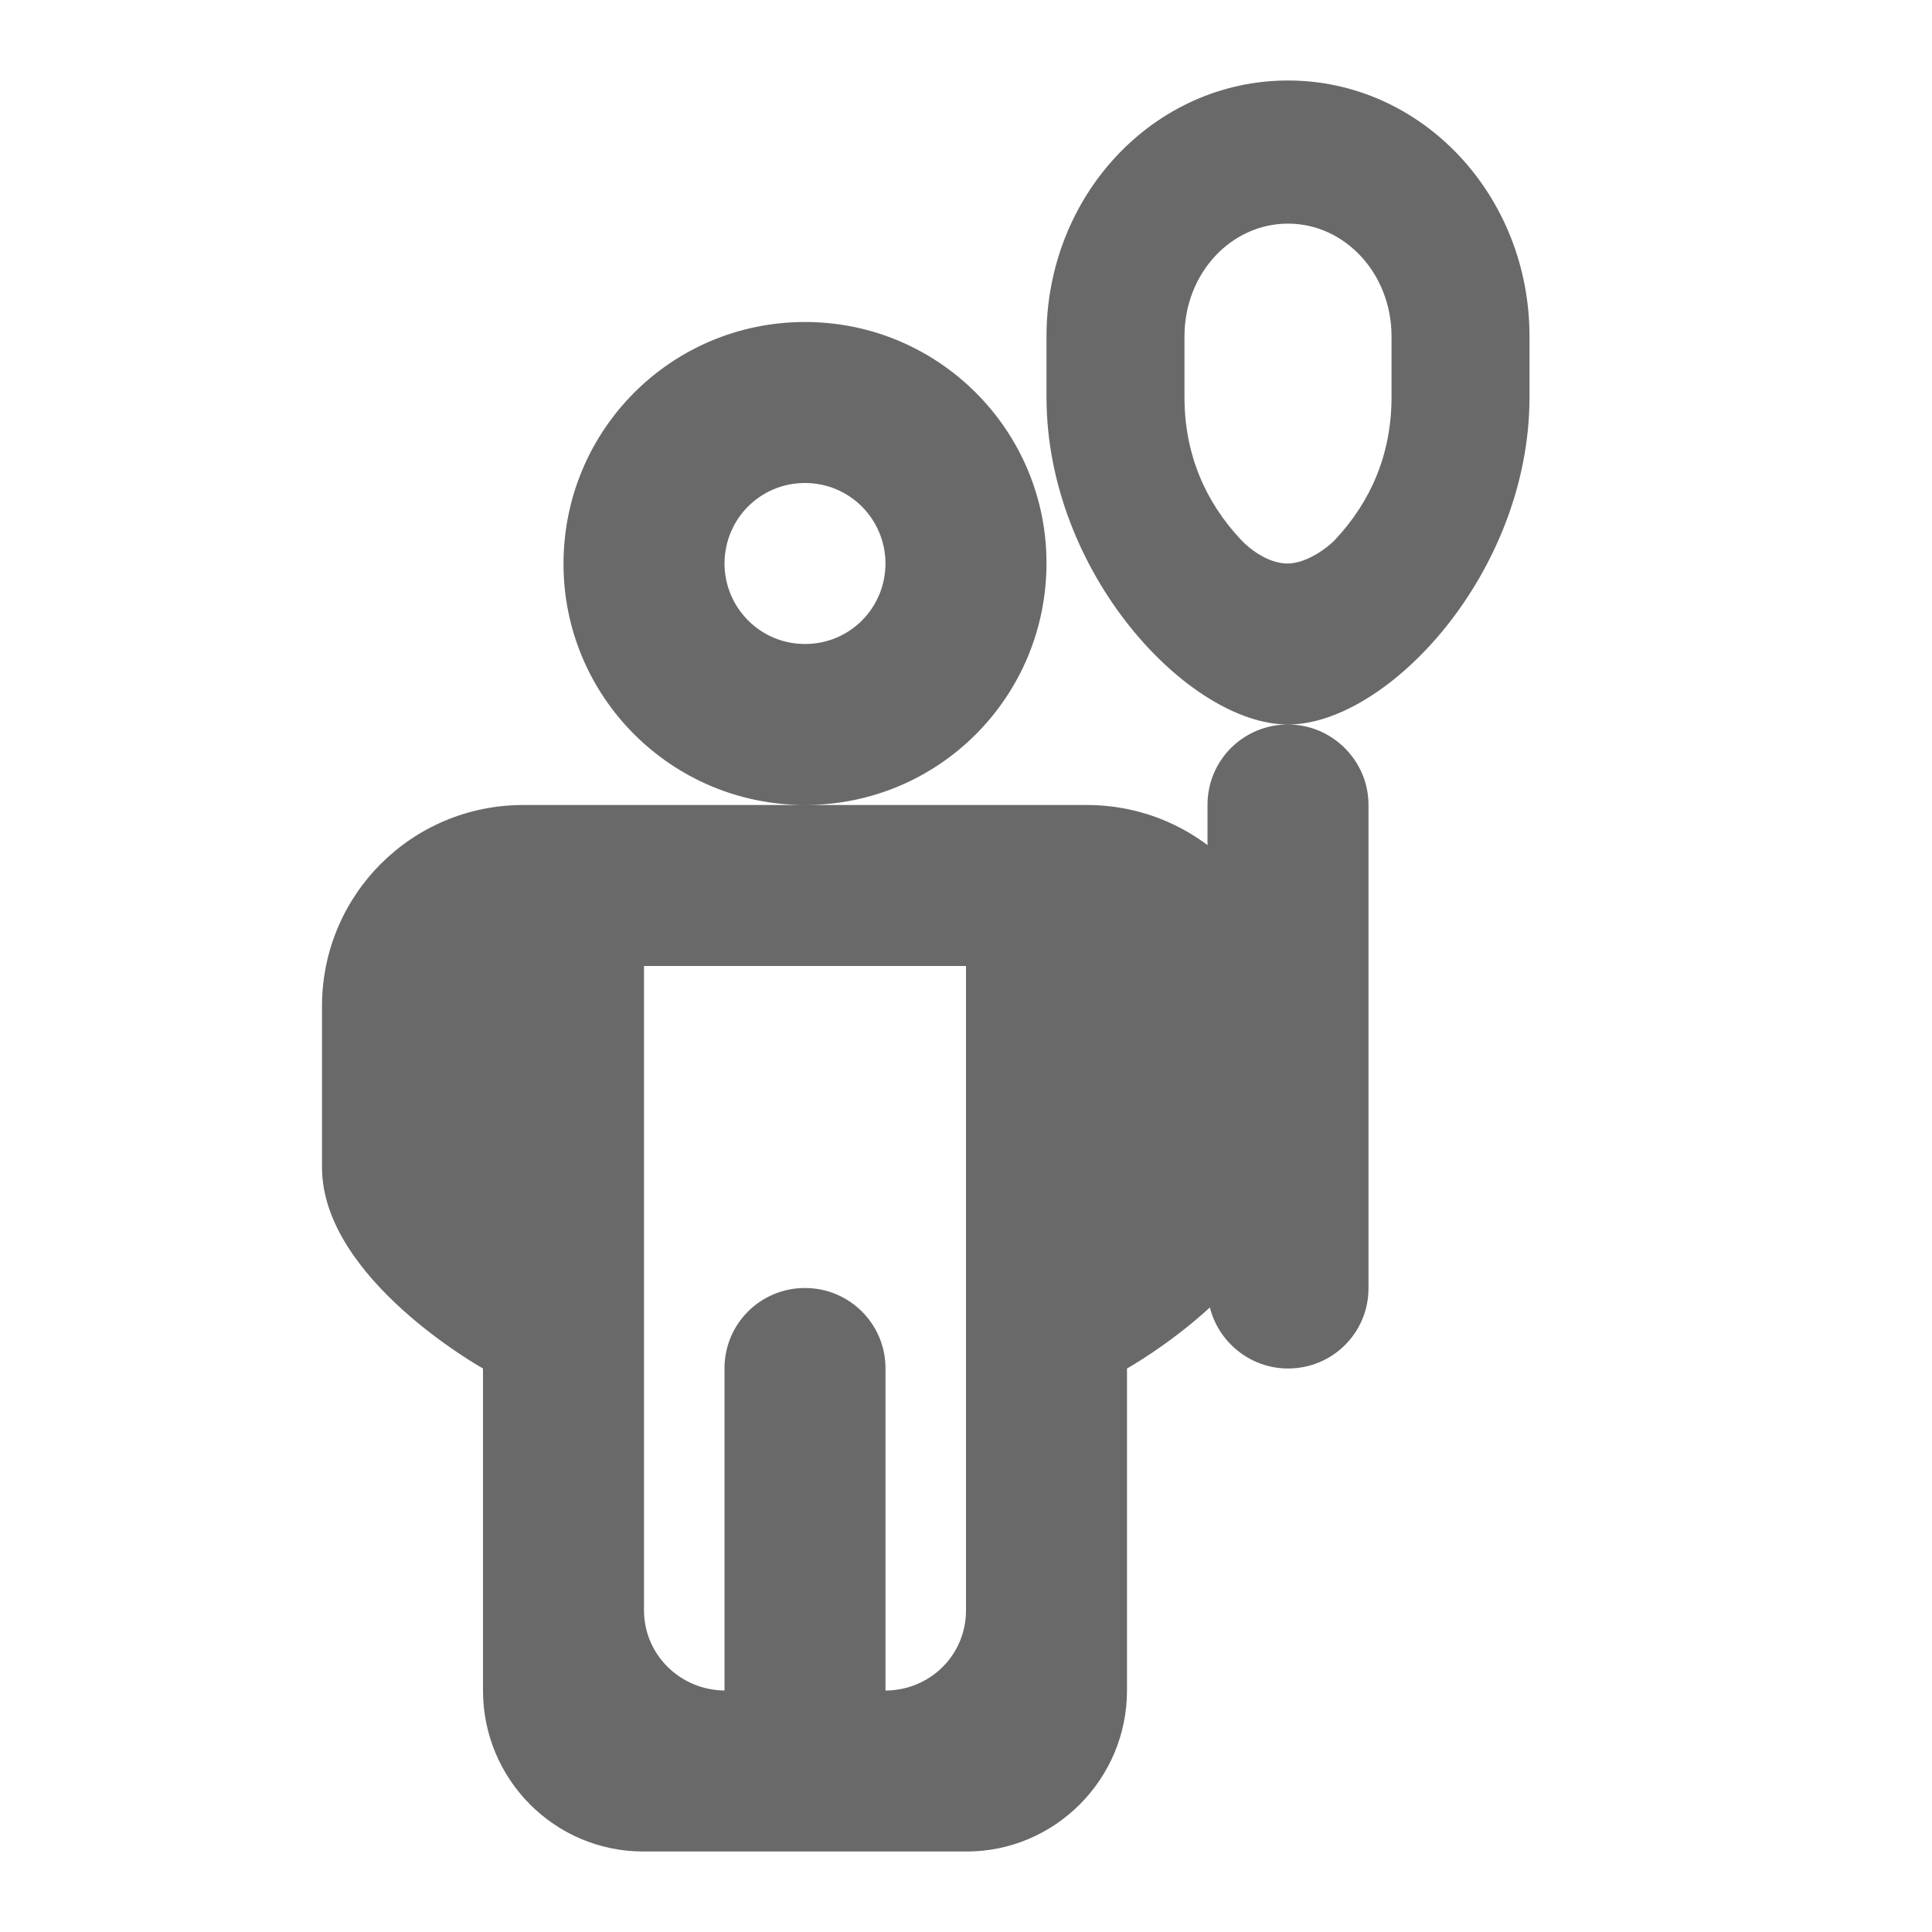
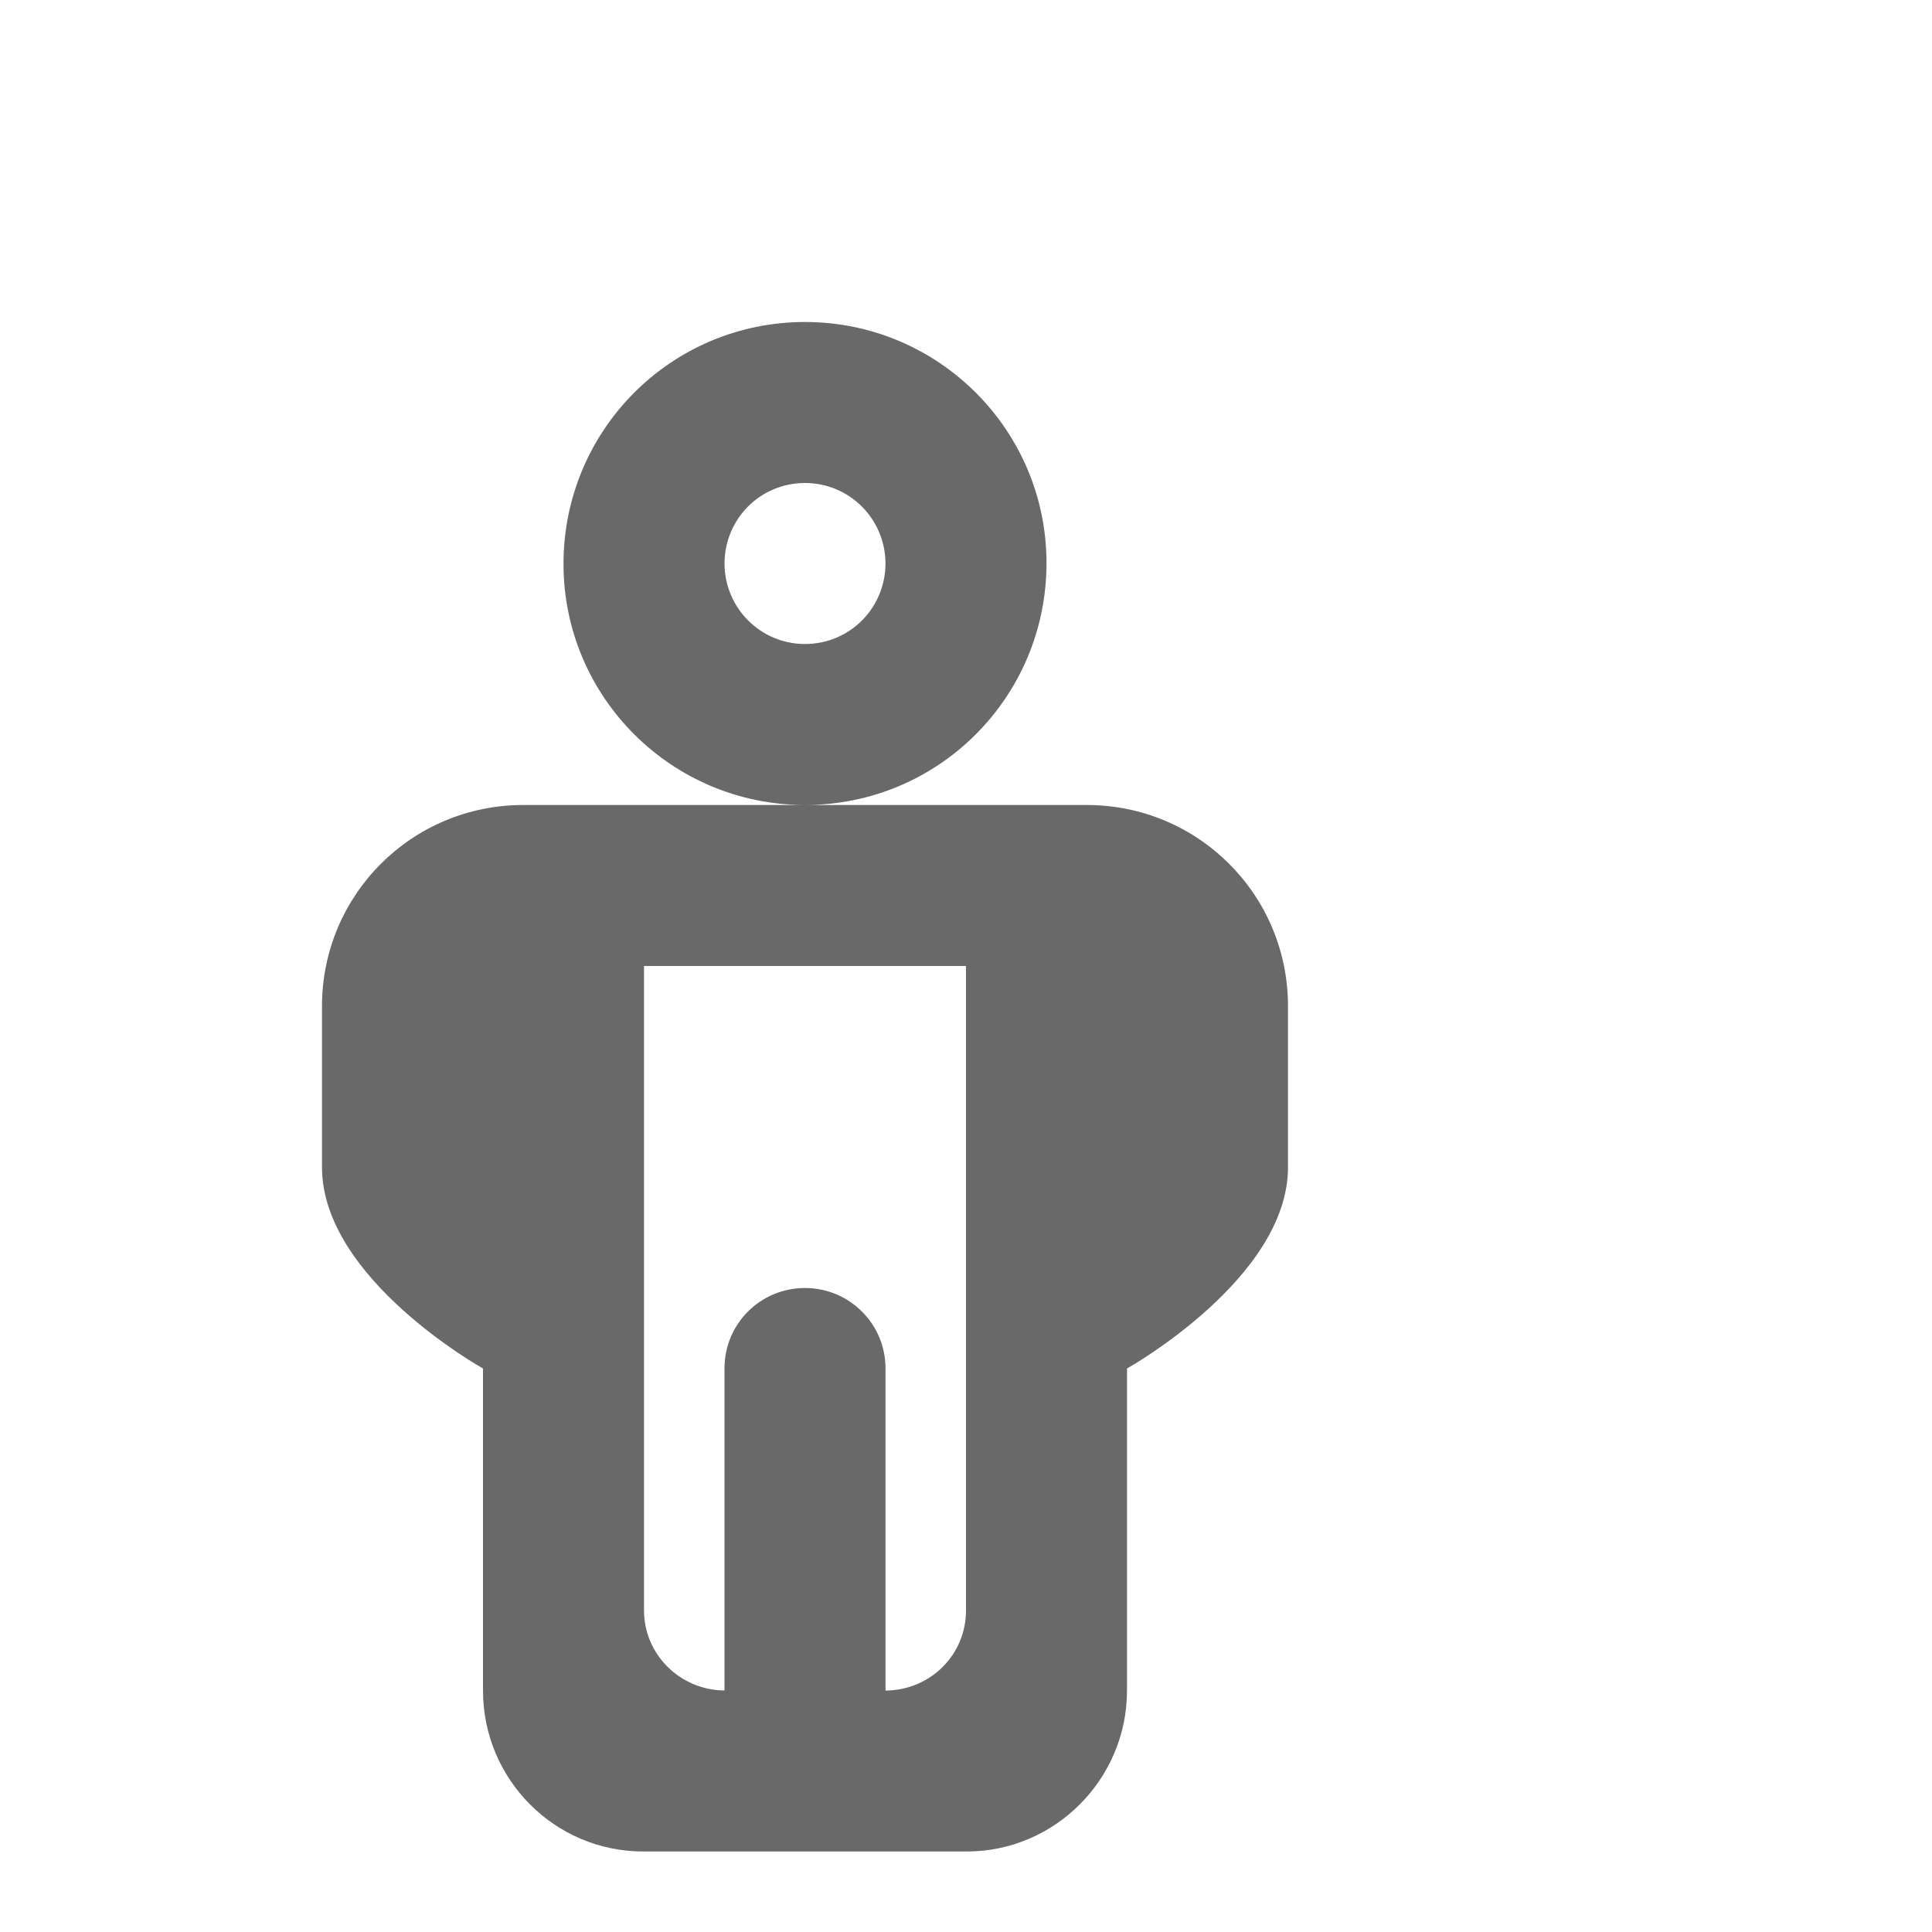
<svg xmlns="http://www.w3.org/2000/svg" fill="#696969" height="24" stroke="currentColor" stroke-linecap="round" viewBox="0 0 24 24" width="24">
  <g transform="translate(4, 1)">
    <g stroke="none" stroke-width="1" fill="none" fill-rule="evenodd">
      <g fill="#696969">
        <g>
          <path d="M2.5,9 L9.5,9 C10.882,9 12,10.114 12,11.499 L12,13.501 C12,14.883 10,16 10,16 L10,20.001 C10,21.102 9.104,22 8.009,22 L3.991,22 C2.89,22 2,21.103 2,20.001 L2,16 C2,16 0,14.886 0,13.501 L0,11.499 C0,10.117 1.115,9 2.5,9 Z M3,6.005 C3,7.657 4.342,9 6,9 C7.663,9 9,7.656 9,5.995 C9,4.343 7.658,3 6,3 C4.337,3 3,4.344 3,6.005 Z M7,20.001 C7.562,19.996 8,19.553 8,19.006 L8,11 L4,11 L4,19.004 C4,19.552 4.447,19.995 5,20 L5,15.998 C5,15.447 5.444,15 6,15 C6.552,15 7,15.446 7,15.998 L7,20.001 Z M5,6.005 C5,5.446 5.444,5 6,5 C6.553,5 7,5.447 7,6.005 L7,5.995 C7,6.554 6.556,7 6,7 C5.447,7 5,6.553 5,5.995 L5,6.005 Z" />
-           <path d="M11,8.997 C11,8.446 11.444,8 12,8 C12.552,8 13,8.453 13,8.997 L13,15.003 C13,15.554 12.556,16 12,16 C11.448,16 11,15.547 11,15.003 L11,8.997 Z M9,3.178 L9,3.933 C9,6.122 10.769,8 12,8 C13.231,8 15,6.122 15,3.933 L15,3.178 C15,1.427 13.664,0 12,0 C10.334,0 9,1.427 9,3.178 Z M10.714,3.178 C10.714,2.396 11.293,1.778 12,1.778 C12.706,1.778 13.286,2.398 13.286,3.178 L13.286,3.933 C13.286,4.645 13.025,5.237 12.581,5.709 C12.498,5.797 12.239,5.997 12,6 C11.744,6.003 11.508,5.803 11.419,5.709 C10.975,5.237 10.714,4.645 10.714,3.933 L10.714,3.178 Z" />
        </g>
      </g>
    </g>
  </g>
</svg>